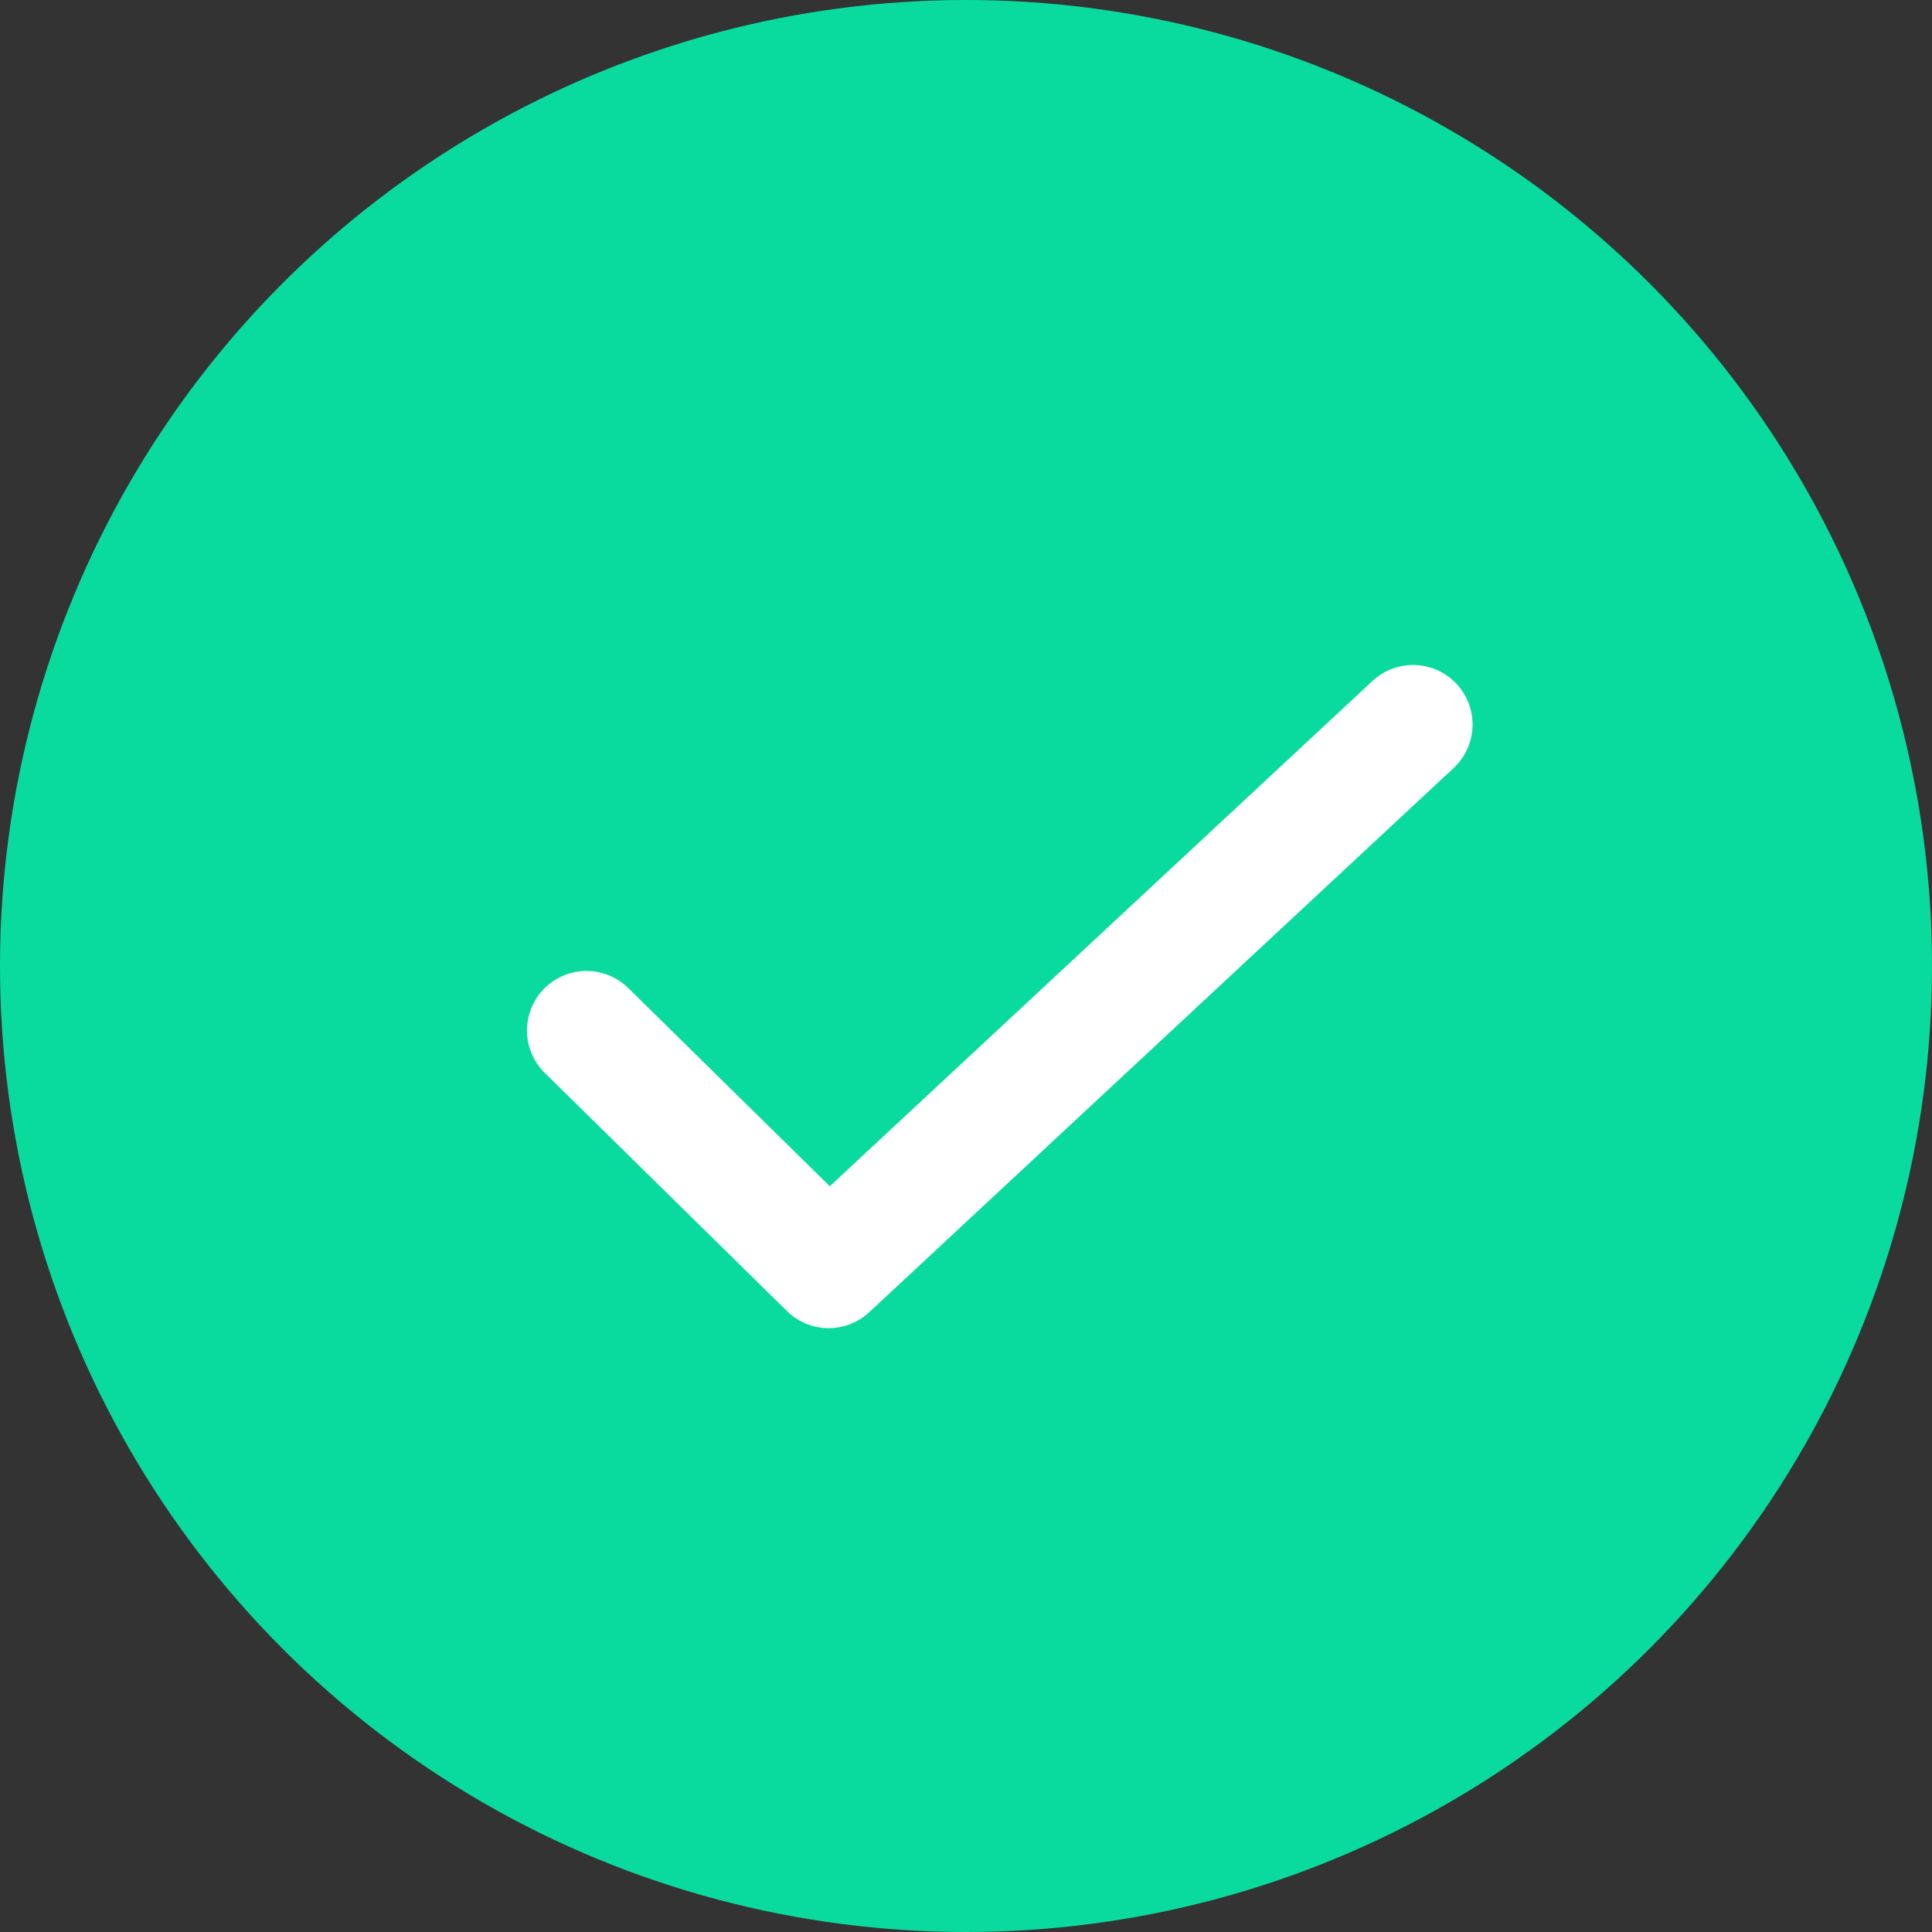
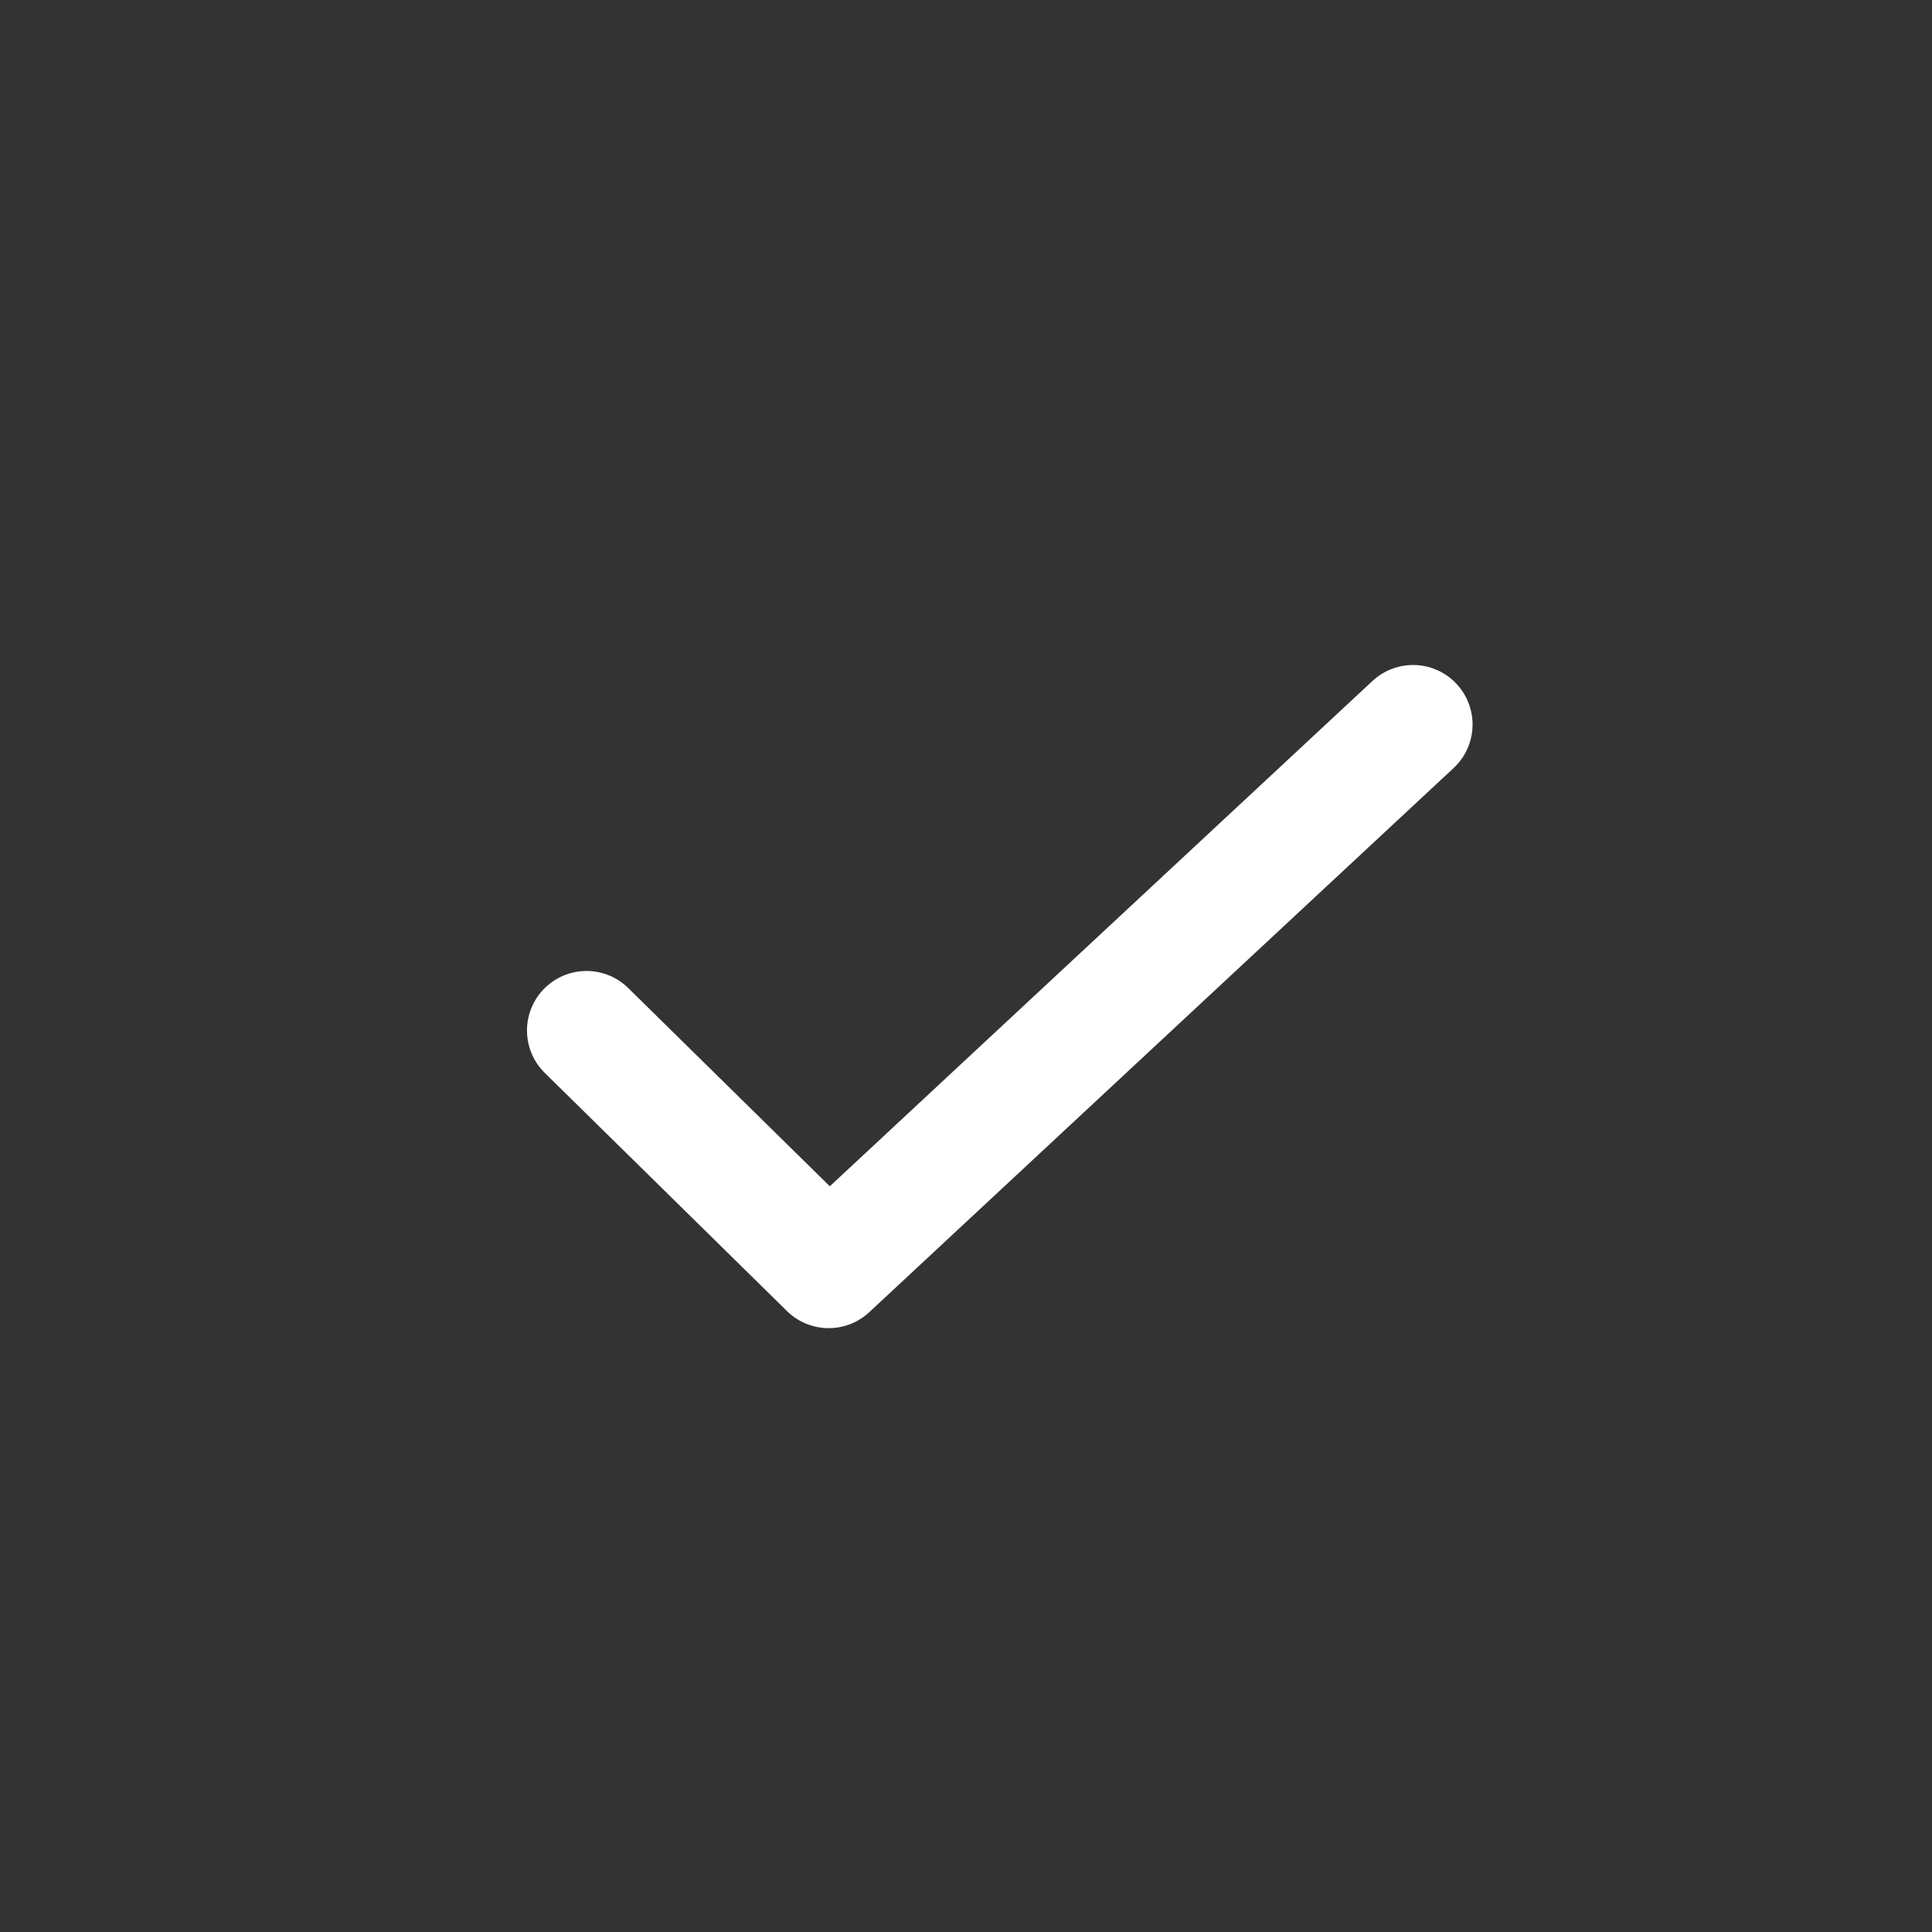
<svg xmlns="http://www.w3.org/2000/svg" width="56" height="56" viewBox="0 0 56 56">
  <rect x="0" y="0" width="56" height="56" fill="#333333" stroke="none" />
  <g fill="none" fill-rule="evenodd">
-     <circle cx="28" cy="28" r="28" fill="#09DB9F" />
    <polyline stroke="#FFF" stroke-linecap="round" stroke-linejoin="round" stroke-width="3.45" points="17 29.869 24.02 36.772 40.958 21" />
  </g>
</svg>